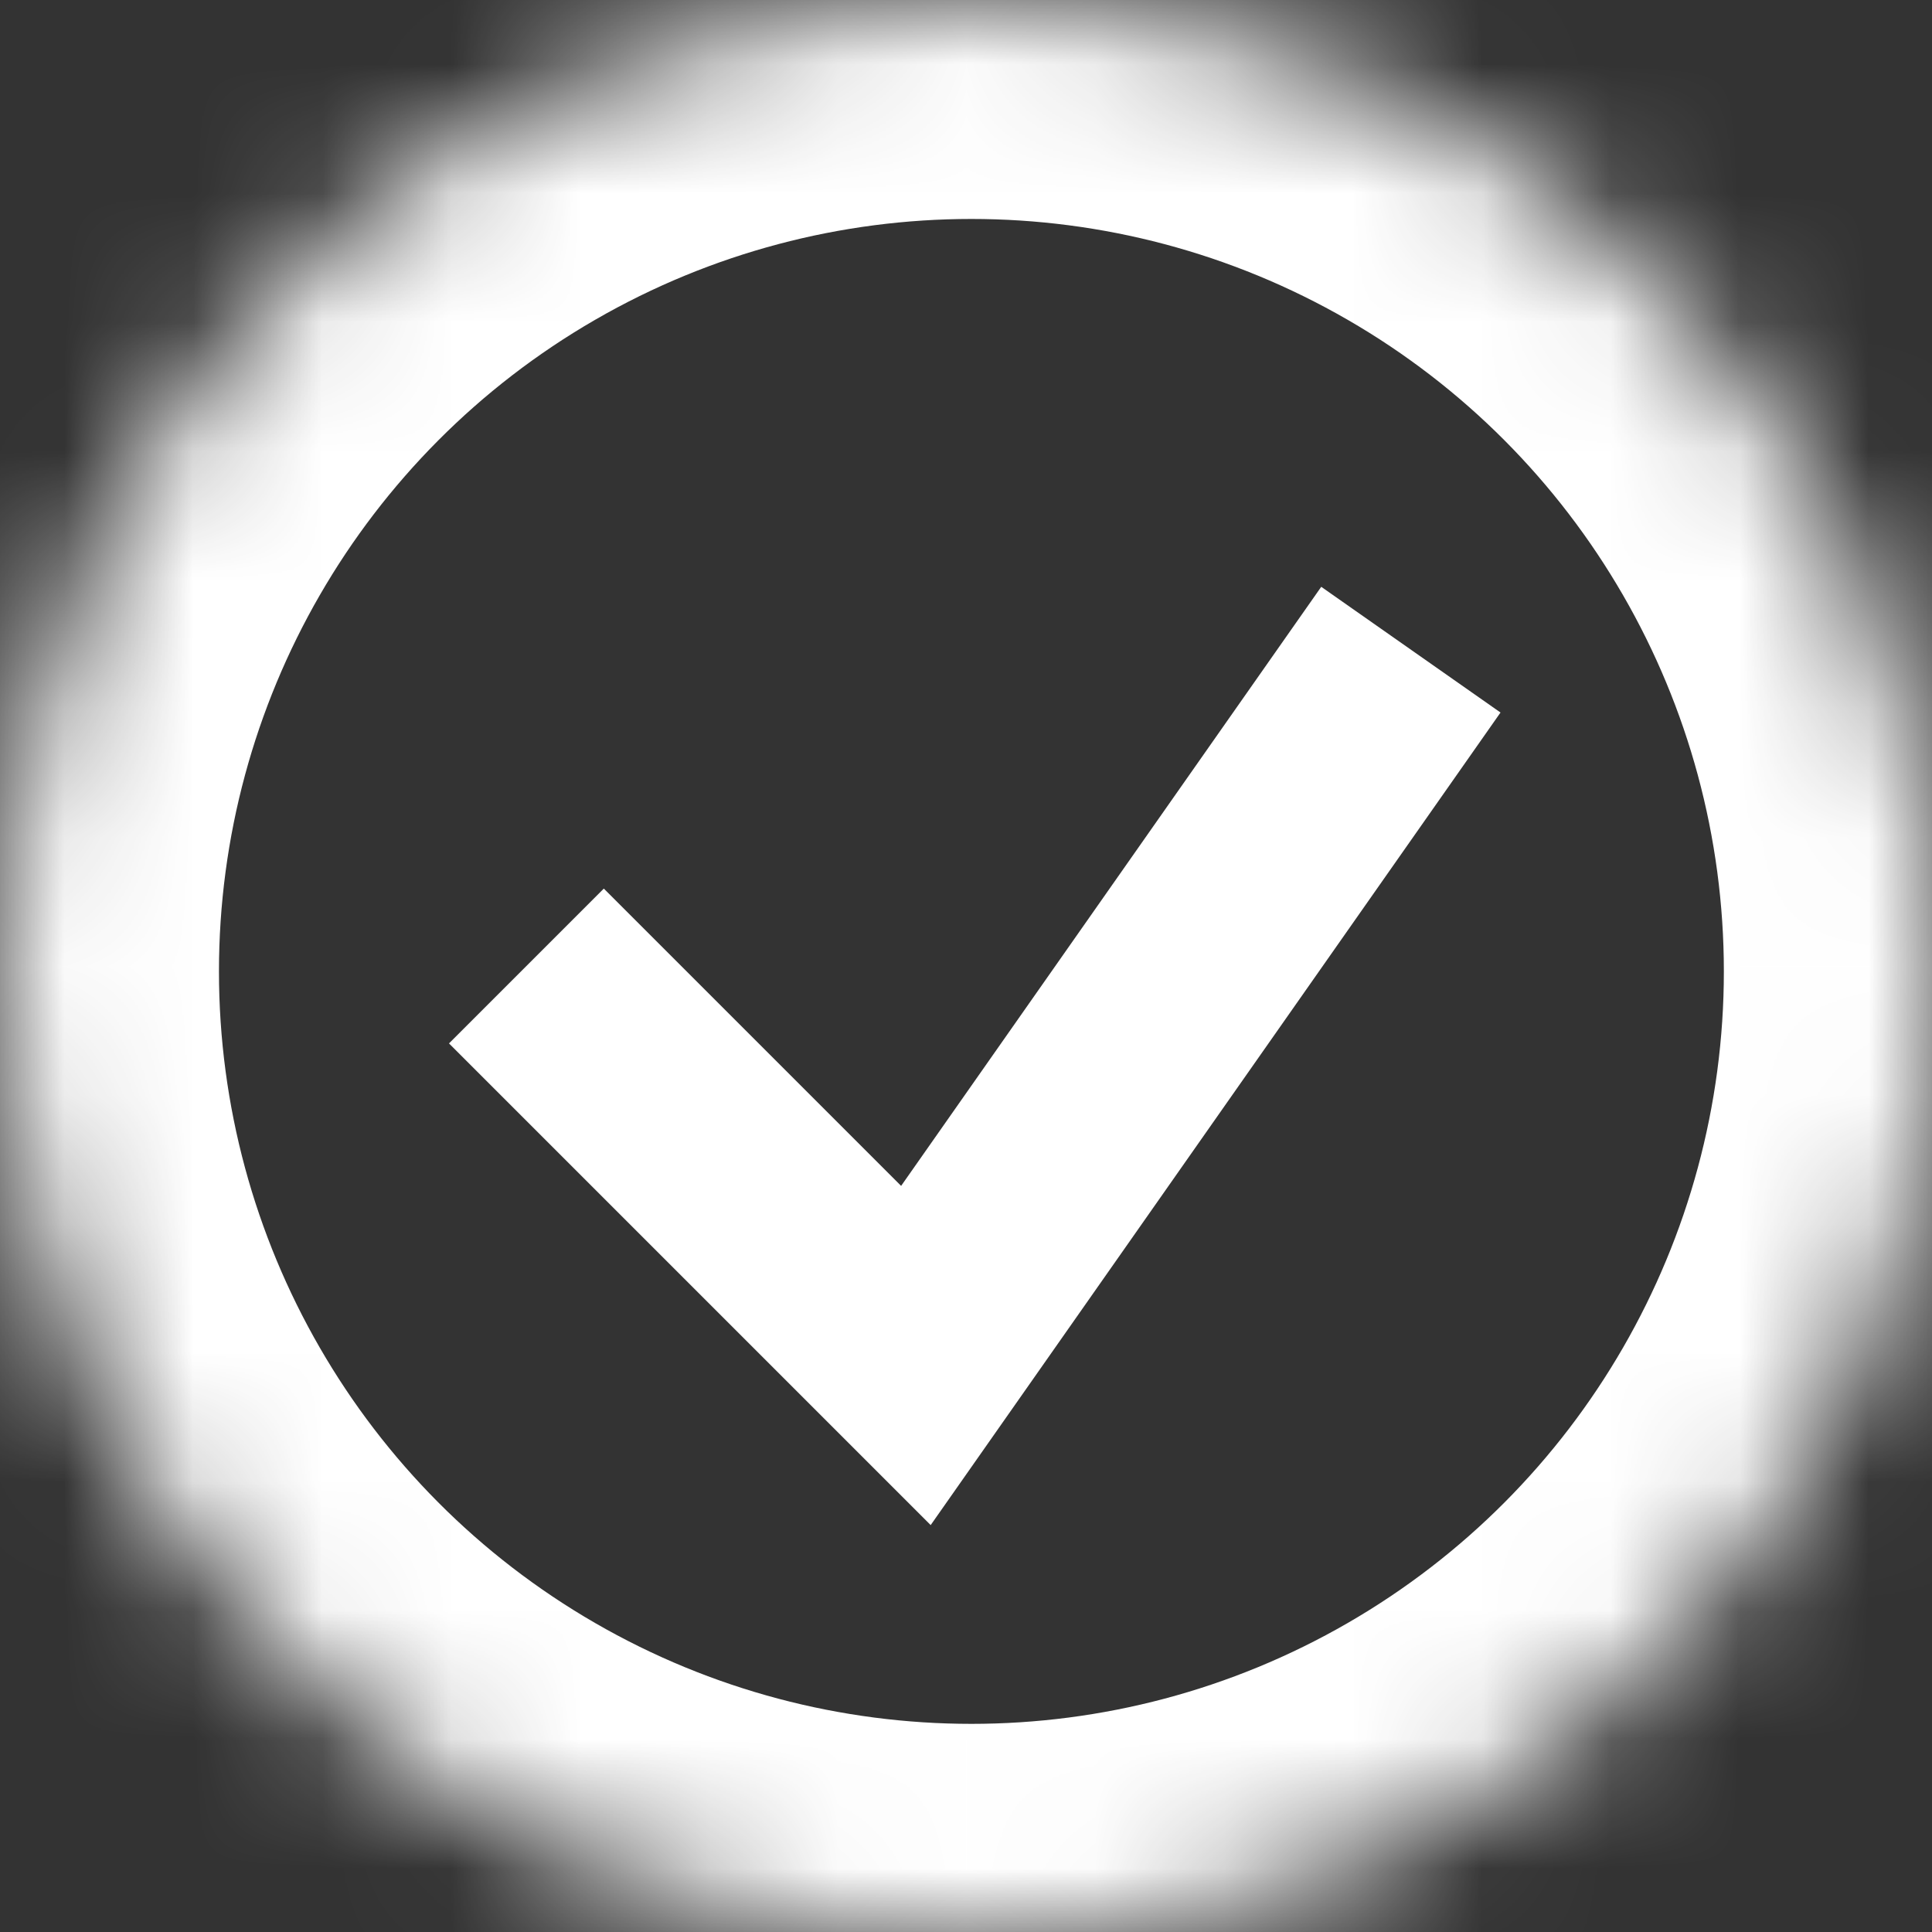
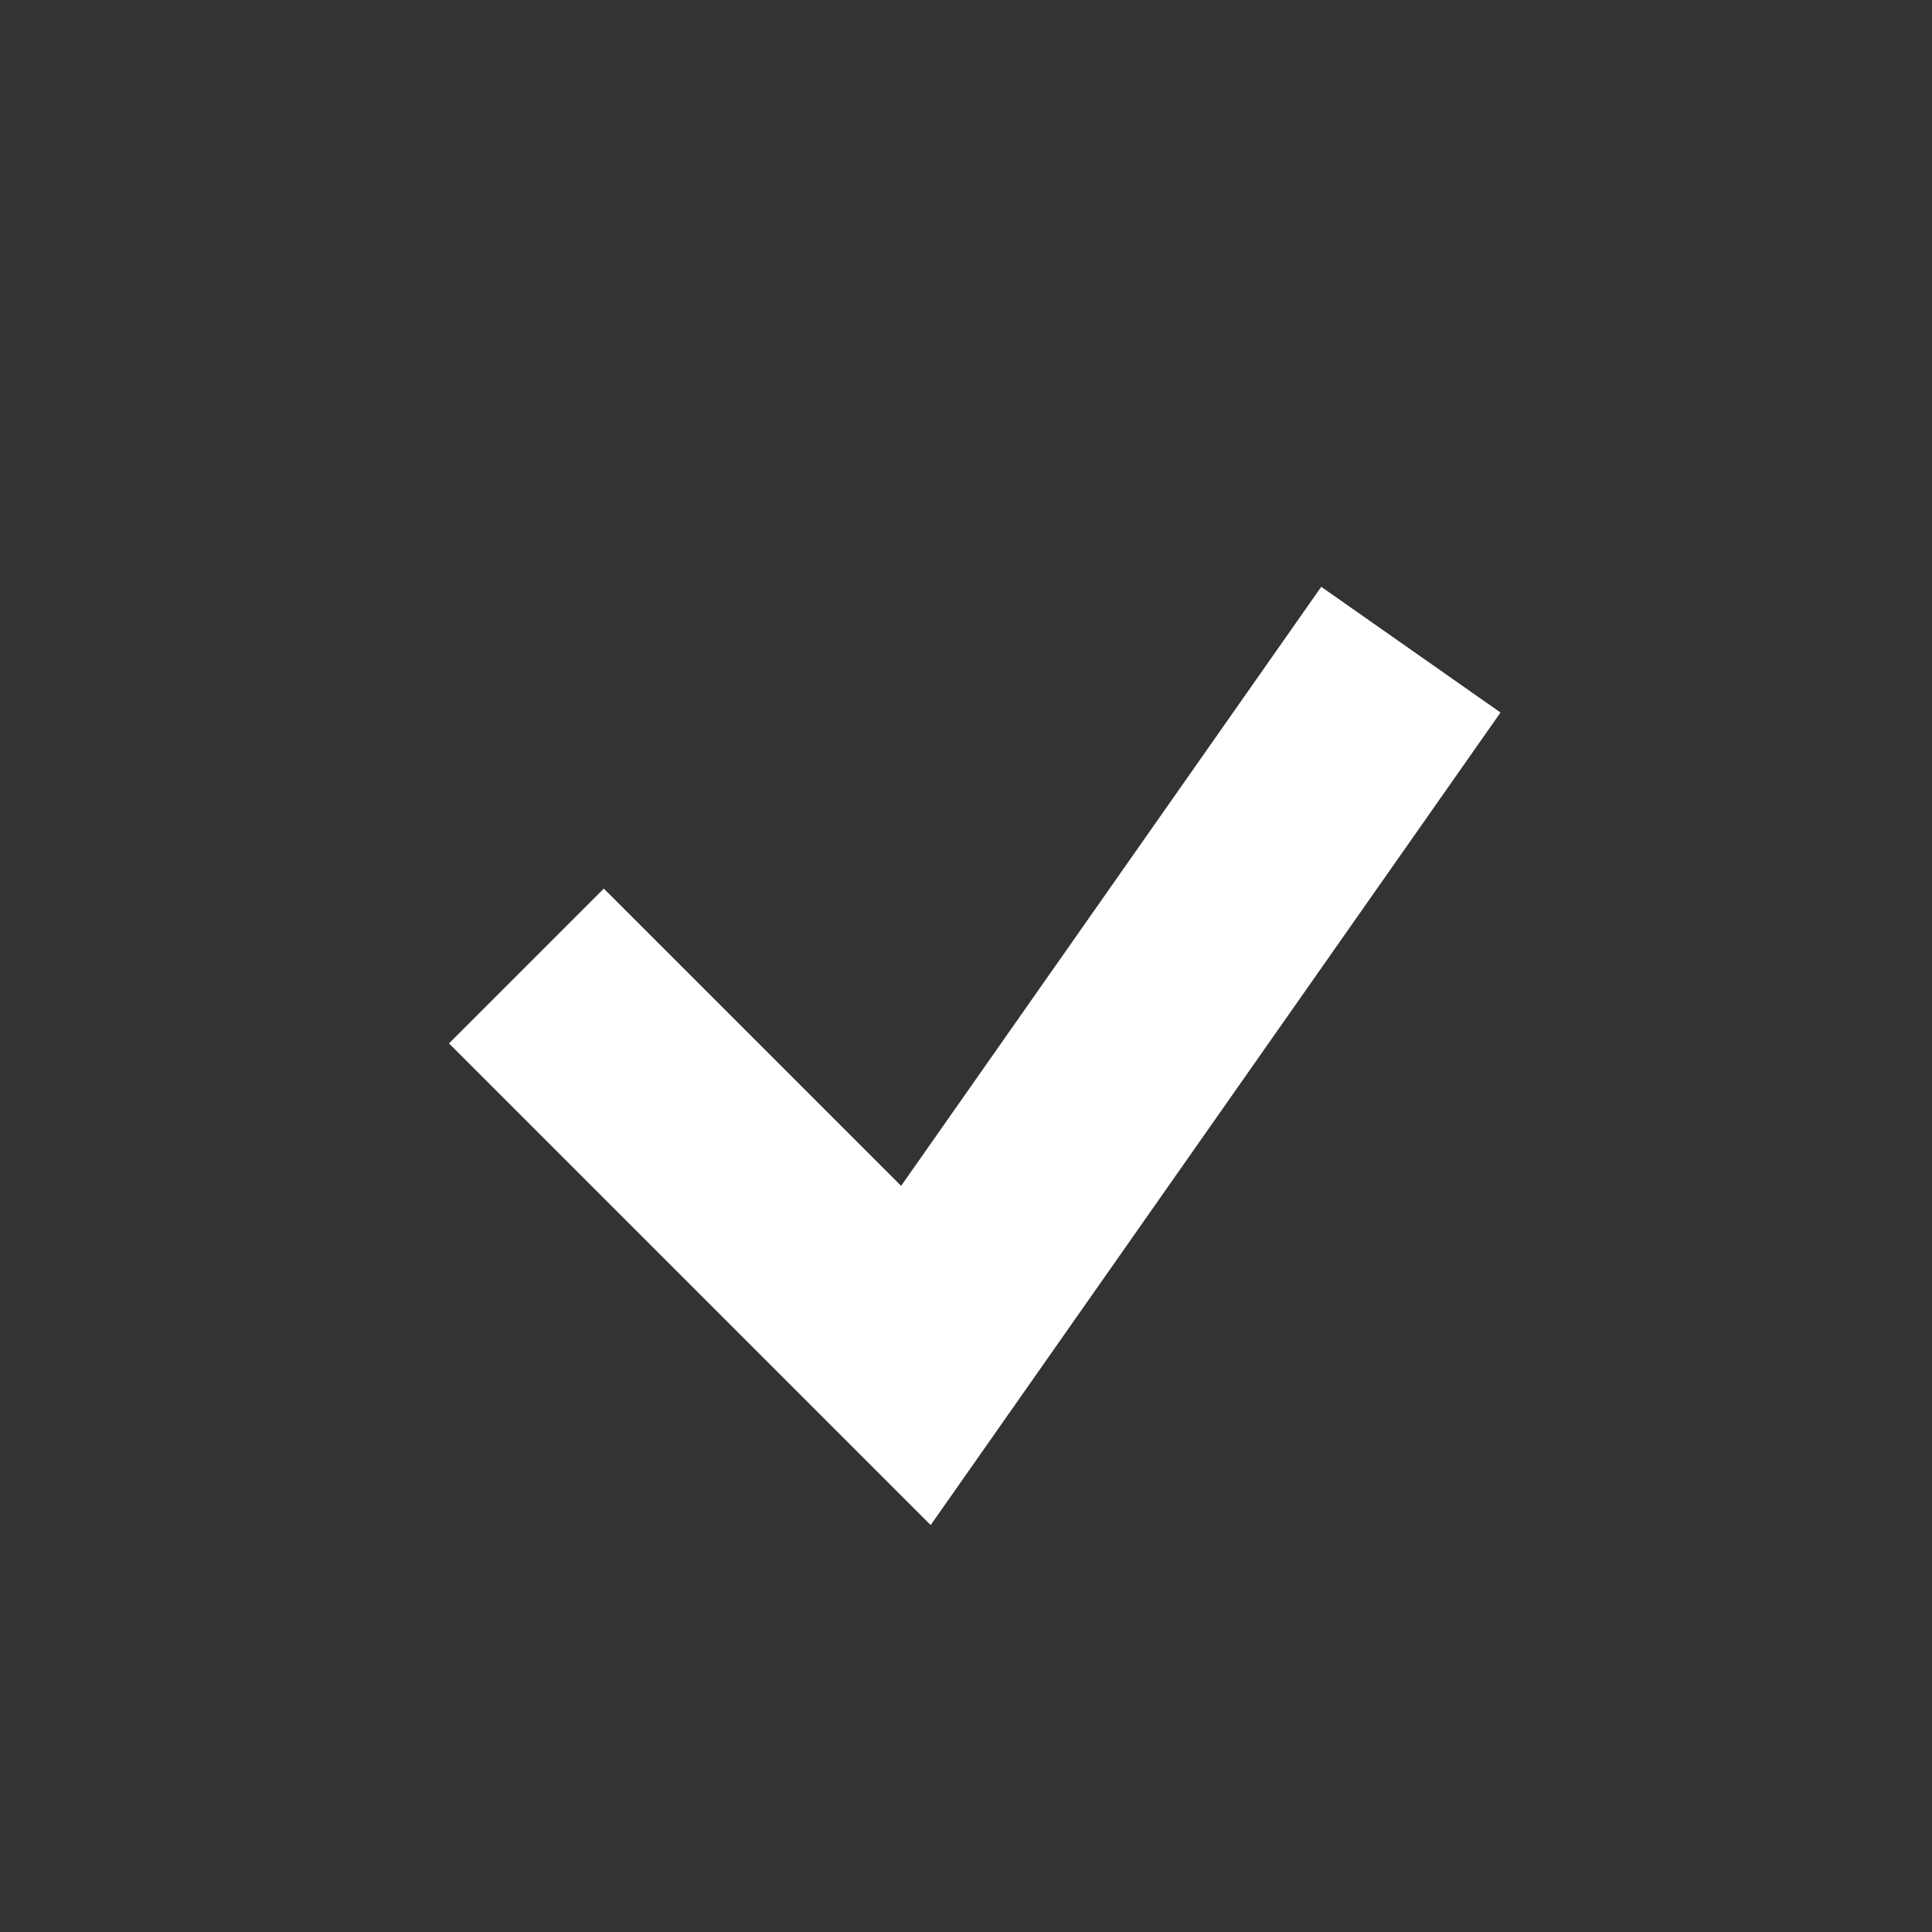
<svg xmlns="http://www.w3.org/2000/svg" xmlns:xlink="http://www.w3.org/1999/xlink" width="15px" height="15px" viewBox="0 0 15 15" version="1.1">
  <rect x="0" y="0" width="15" height="15" fill="#333333" stroke="none" />
  <title>128</title>
  <desc>Created with Sketch.</desc>
  <defs>
-     <circle id="path-1" cx="7.542" cy="7.542" r="7.542" />
    <mask id="mask-2" maskContentUnits="userSpaceOnUse" maskUnits="objectBoundingBox" x="0" y="0" width="15.084" height="15.084" fill="white">
      <use xlink:href="#path-1" />
    </mask>
  </defs>
  <g id="Page-1" stroke="none" stroke-width="1" fill="none" fill-rule="evenodd">
    <g id="128" stroke="#FFFFFF">
      <use id="Oval" mask="url(#mask-2)" stroke-width="3.4" xlink:href="#path-1" />
      <polyline id="Path-2" stroke-width="1.7" points="4.087 7.5 7.111 10.524 10.954 5.044" />
    </g>
  </g>
</svg>